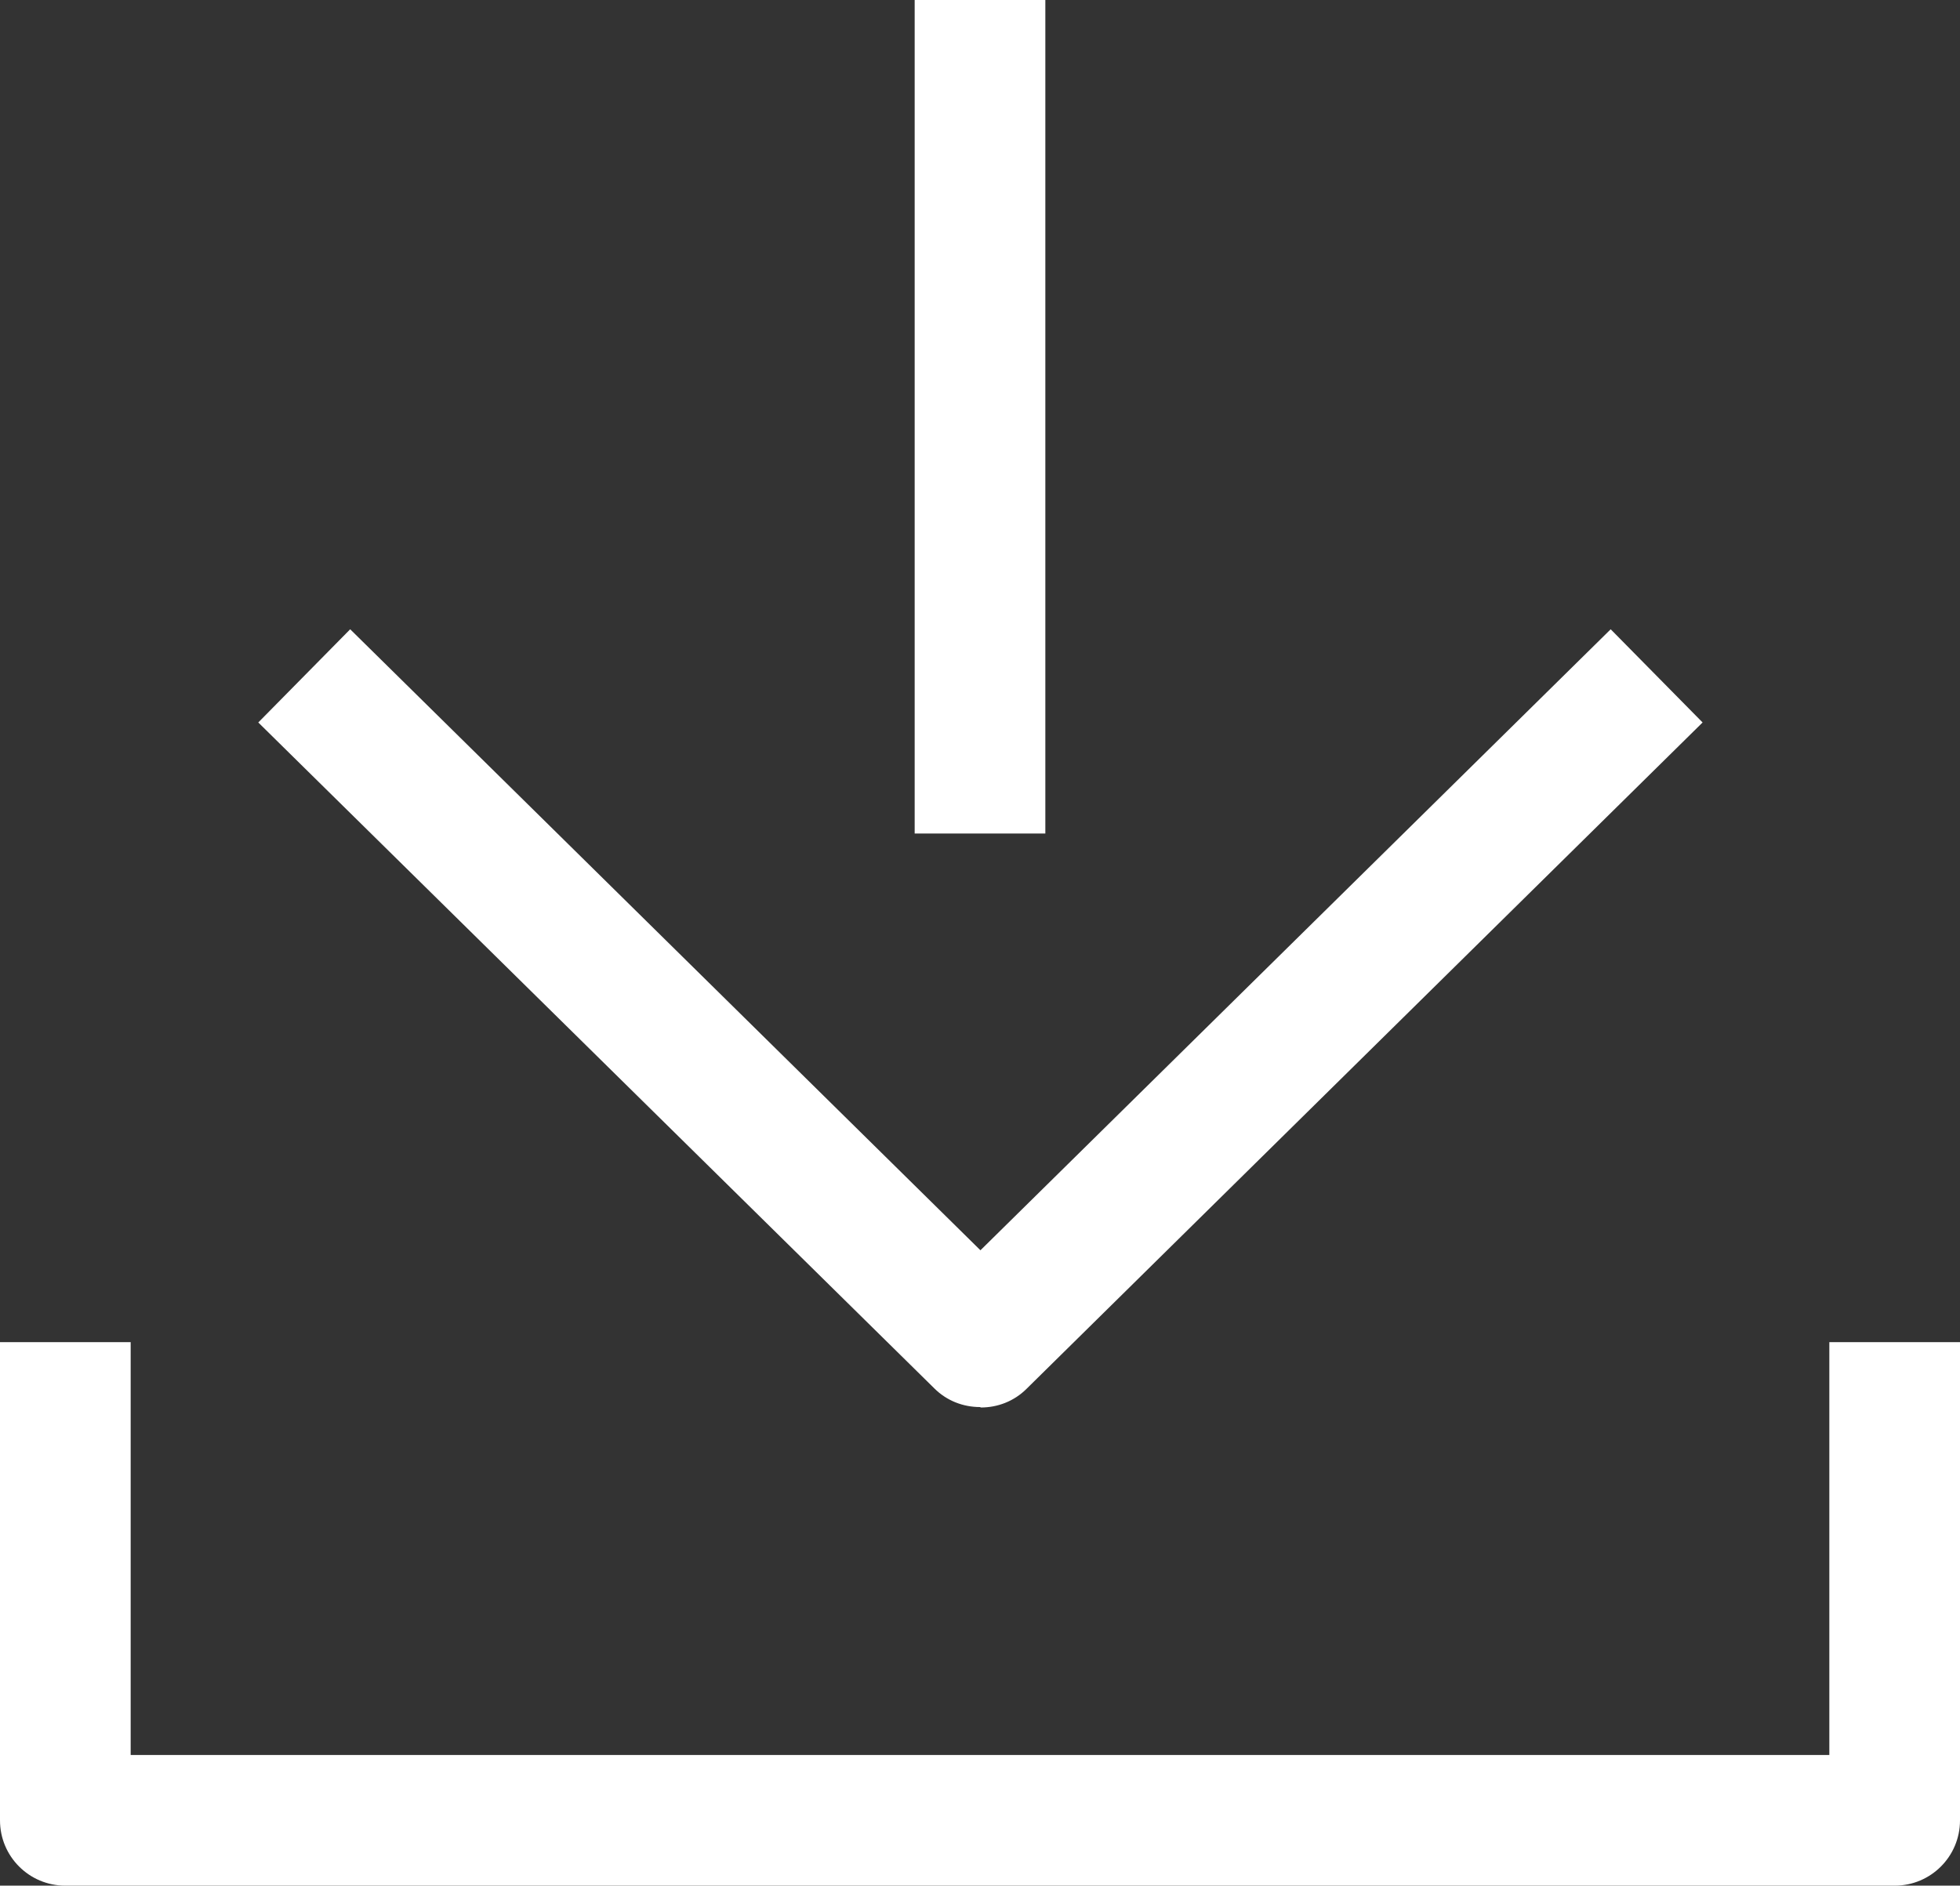
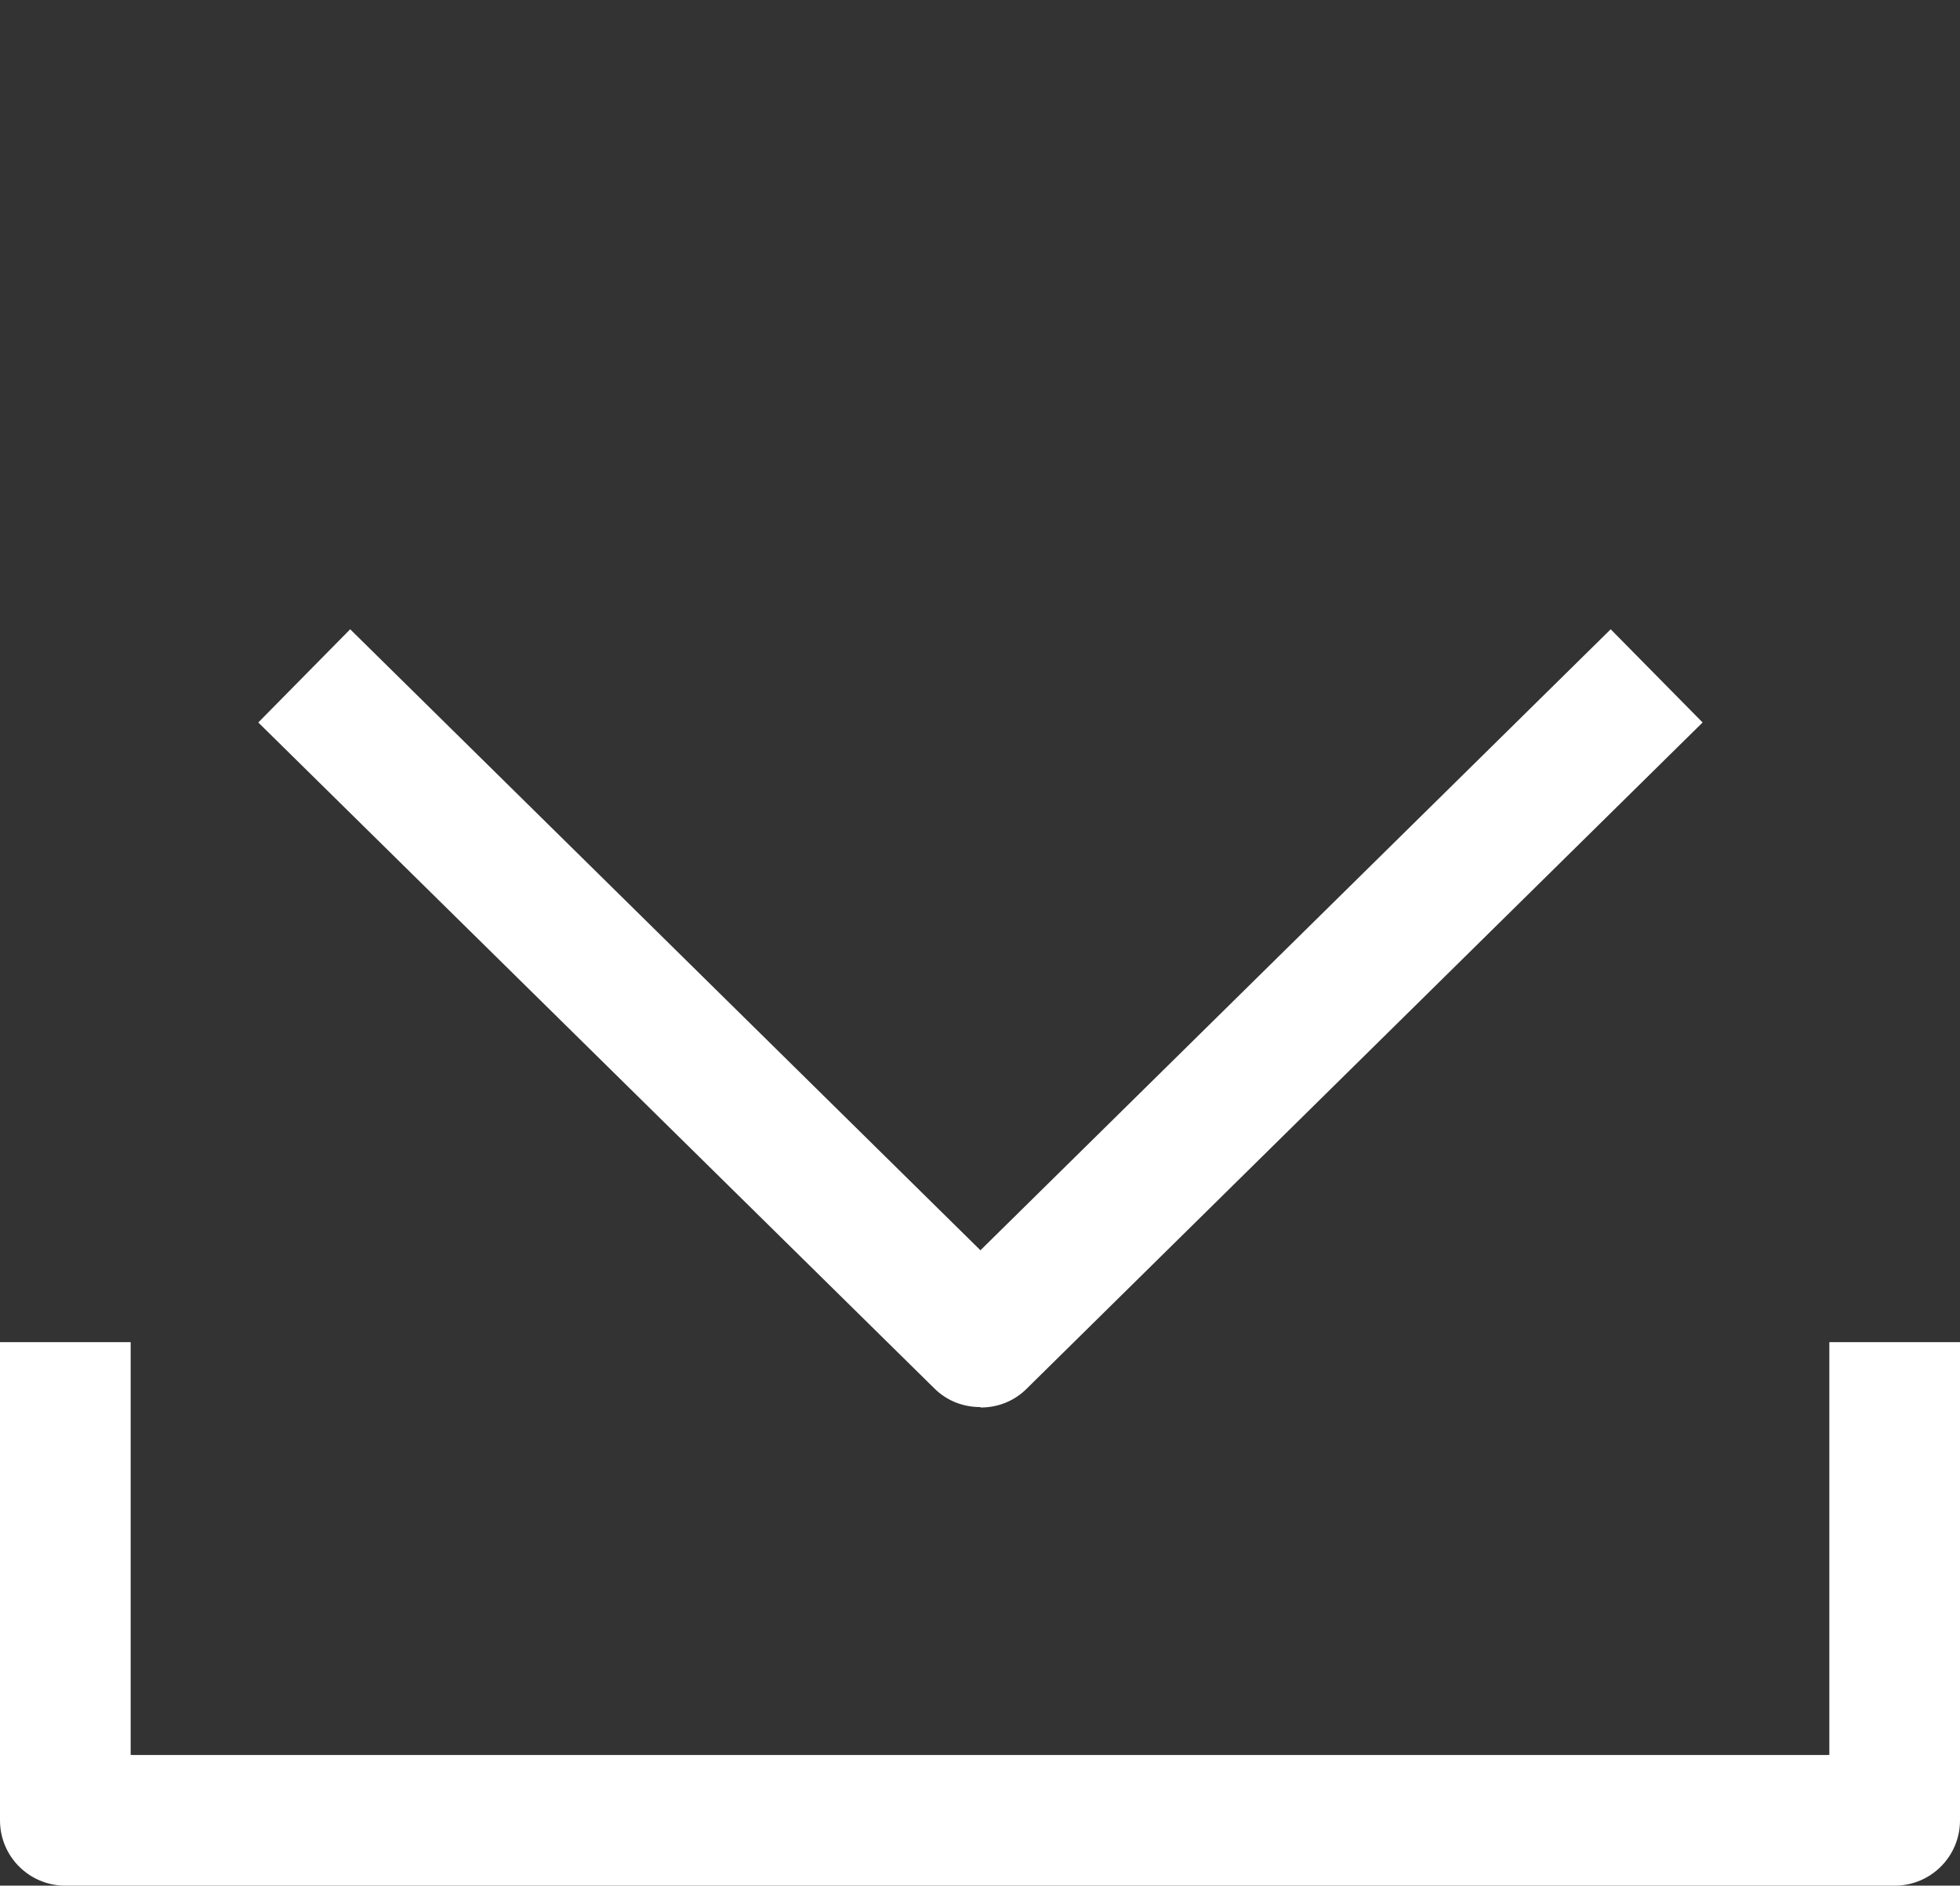
<svg xmlns="http://www.w3.org/2000/svg" id="_レイヤー_2" viewBox="0 0 45 43.3">
  <rect x="0" y="0" width="45" height="43.3" fill="#333333" stroke="none" />
  <defs>
    <style>.cls-1{fill:#fff;}</style>
  </defs>
  <g id="design">
    <g>
      <path class="cls-1" d="M43.5,43.3H1.5c-.83,0-1.5-.67-1.5-1.5v-10.98H3v9.48H42v-9.48h3v10.98c0,.83-.67,1.5-1.5,1.5Z" />
      <g>
-         <rect class="cls-1" x="21" width="3" height="19.14" />
        <path class="cls-1" d="M22.5,32.31c-.38,0-.76-.14-1.05-.43L5.93,16.59l2.11-2.14,14.47,14.26,14.47-14.26,2.11,2.14-15.52,15.3c-.29,.29-.67,.43-1.05,.43Z" />
      </g>
    </g>
  </g>
</svg>